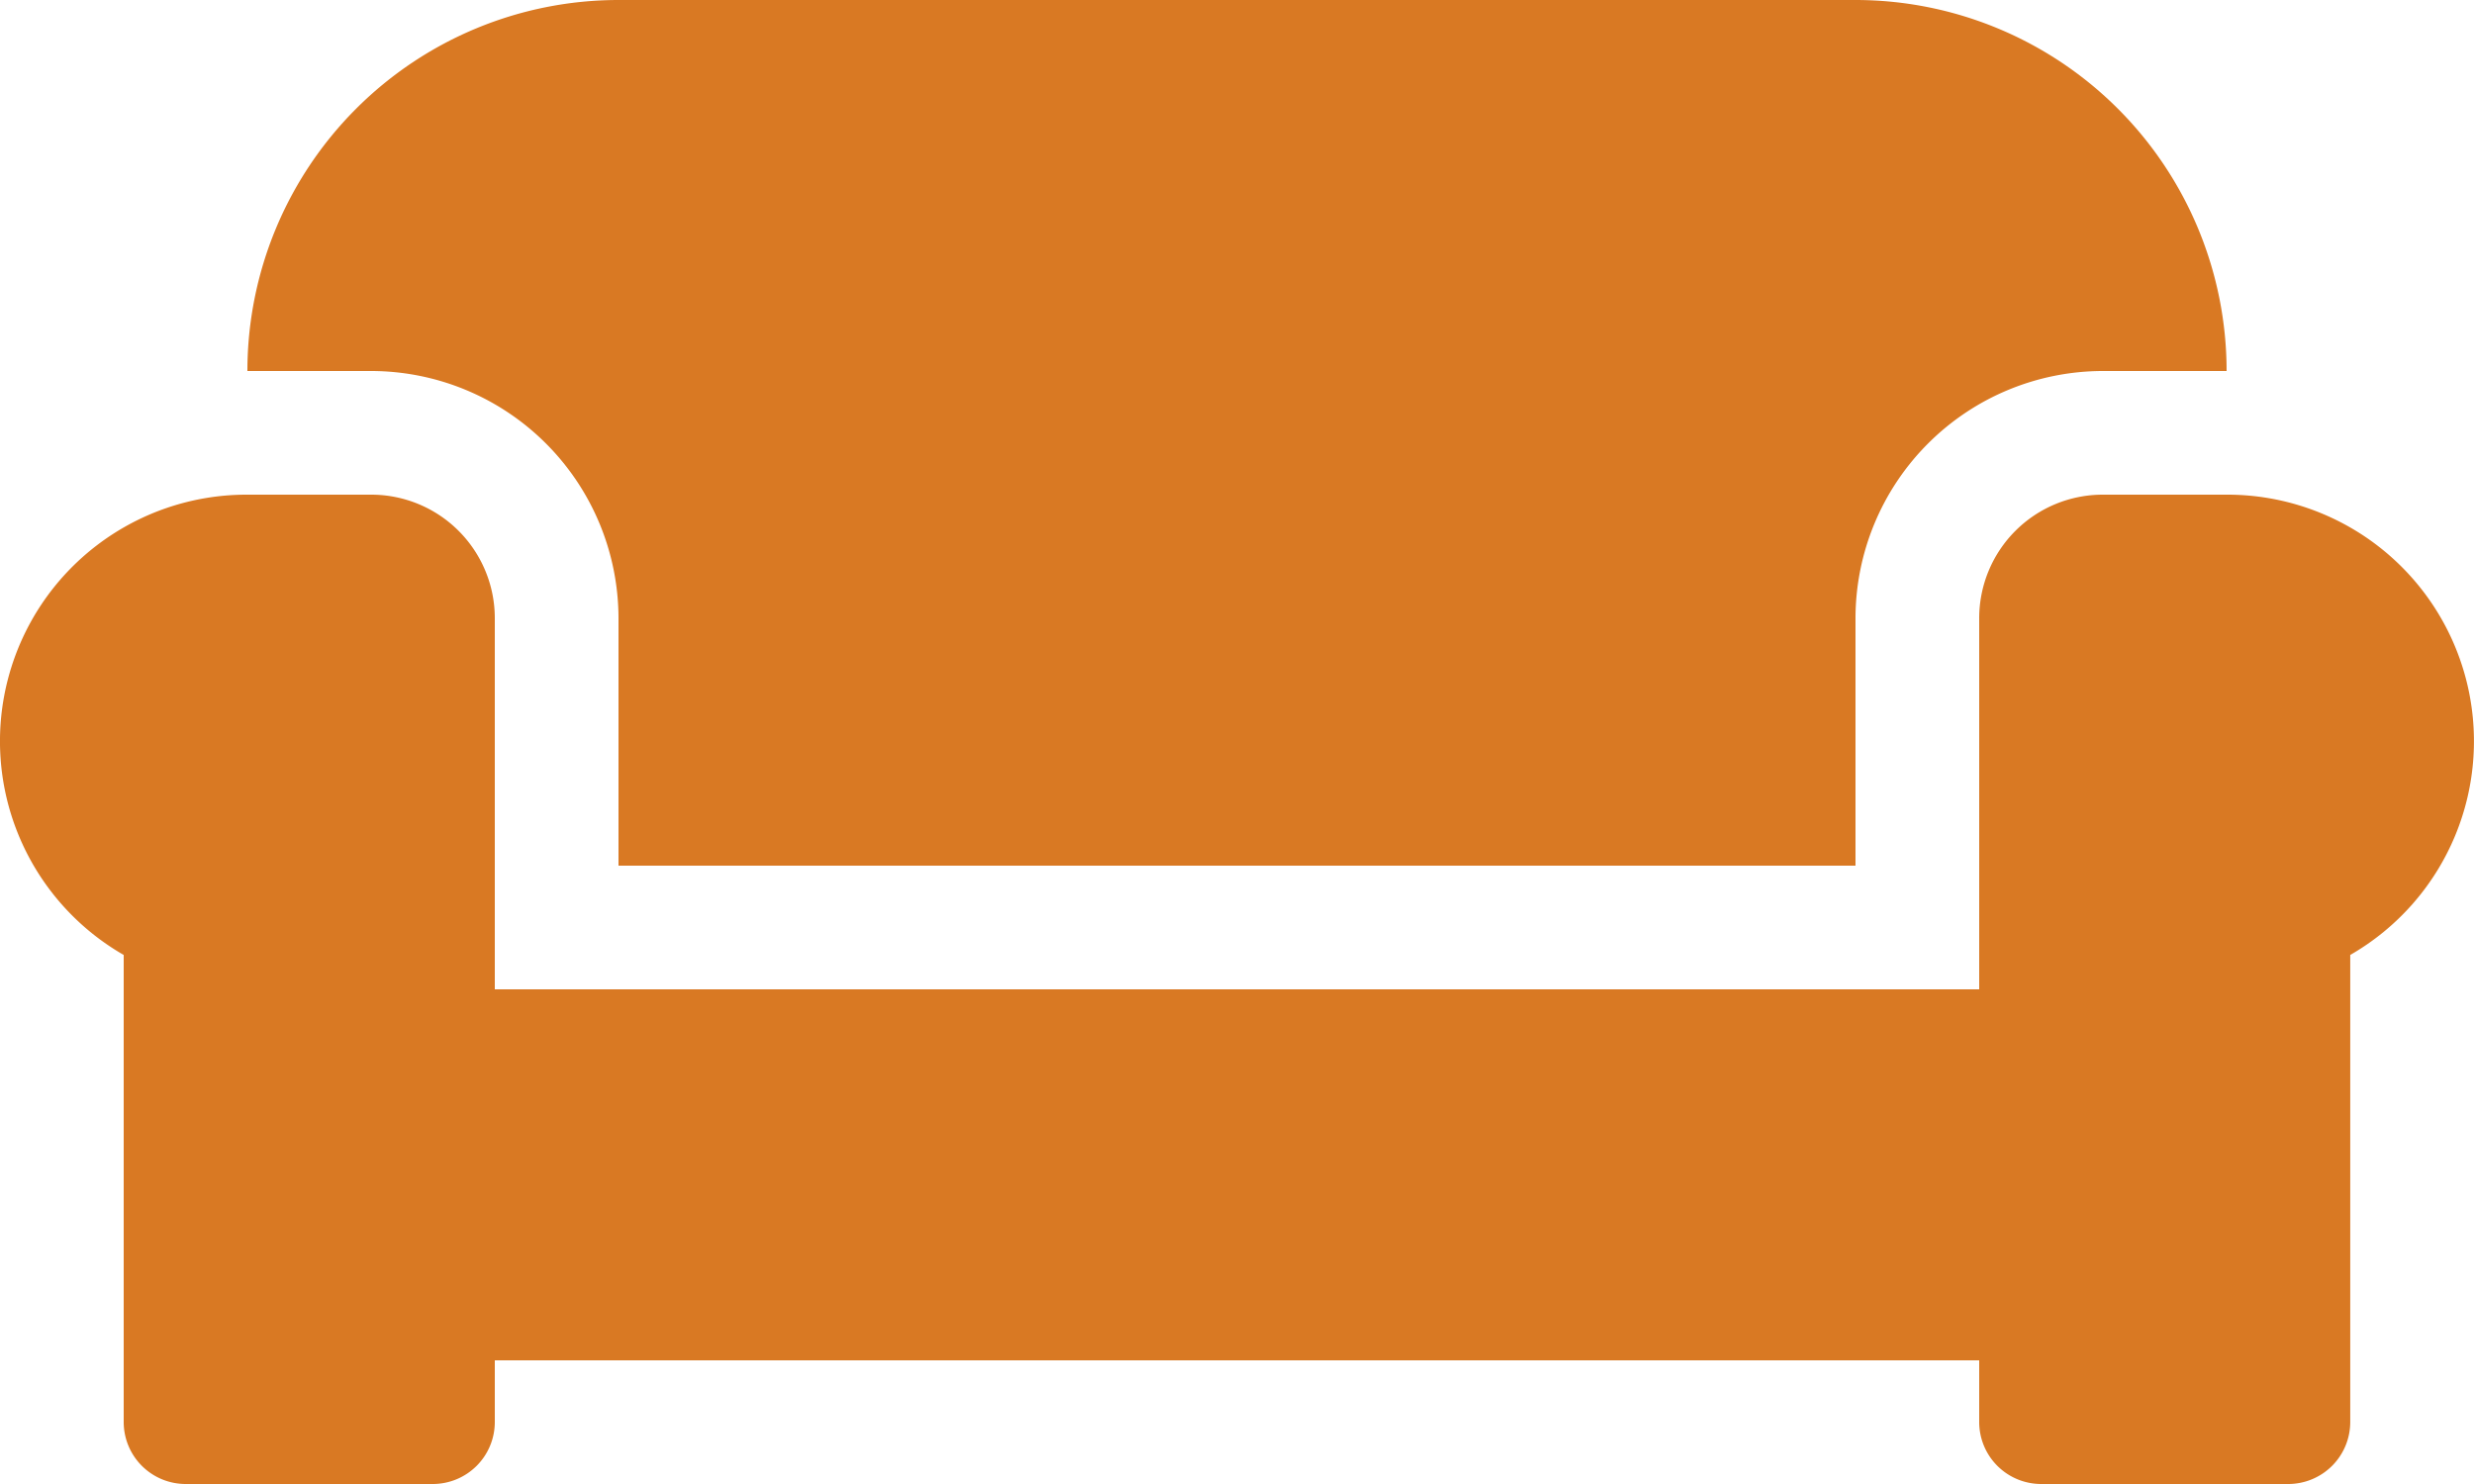
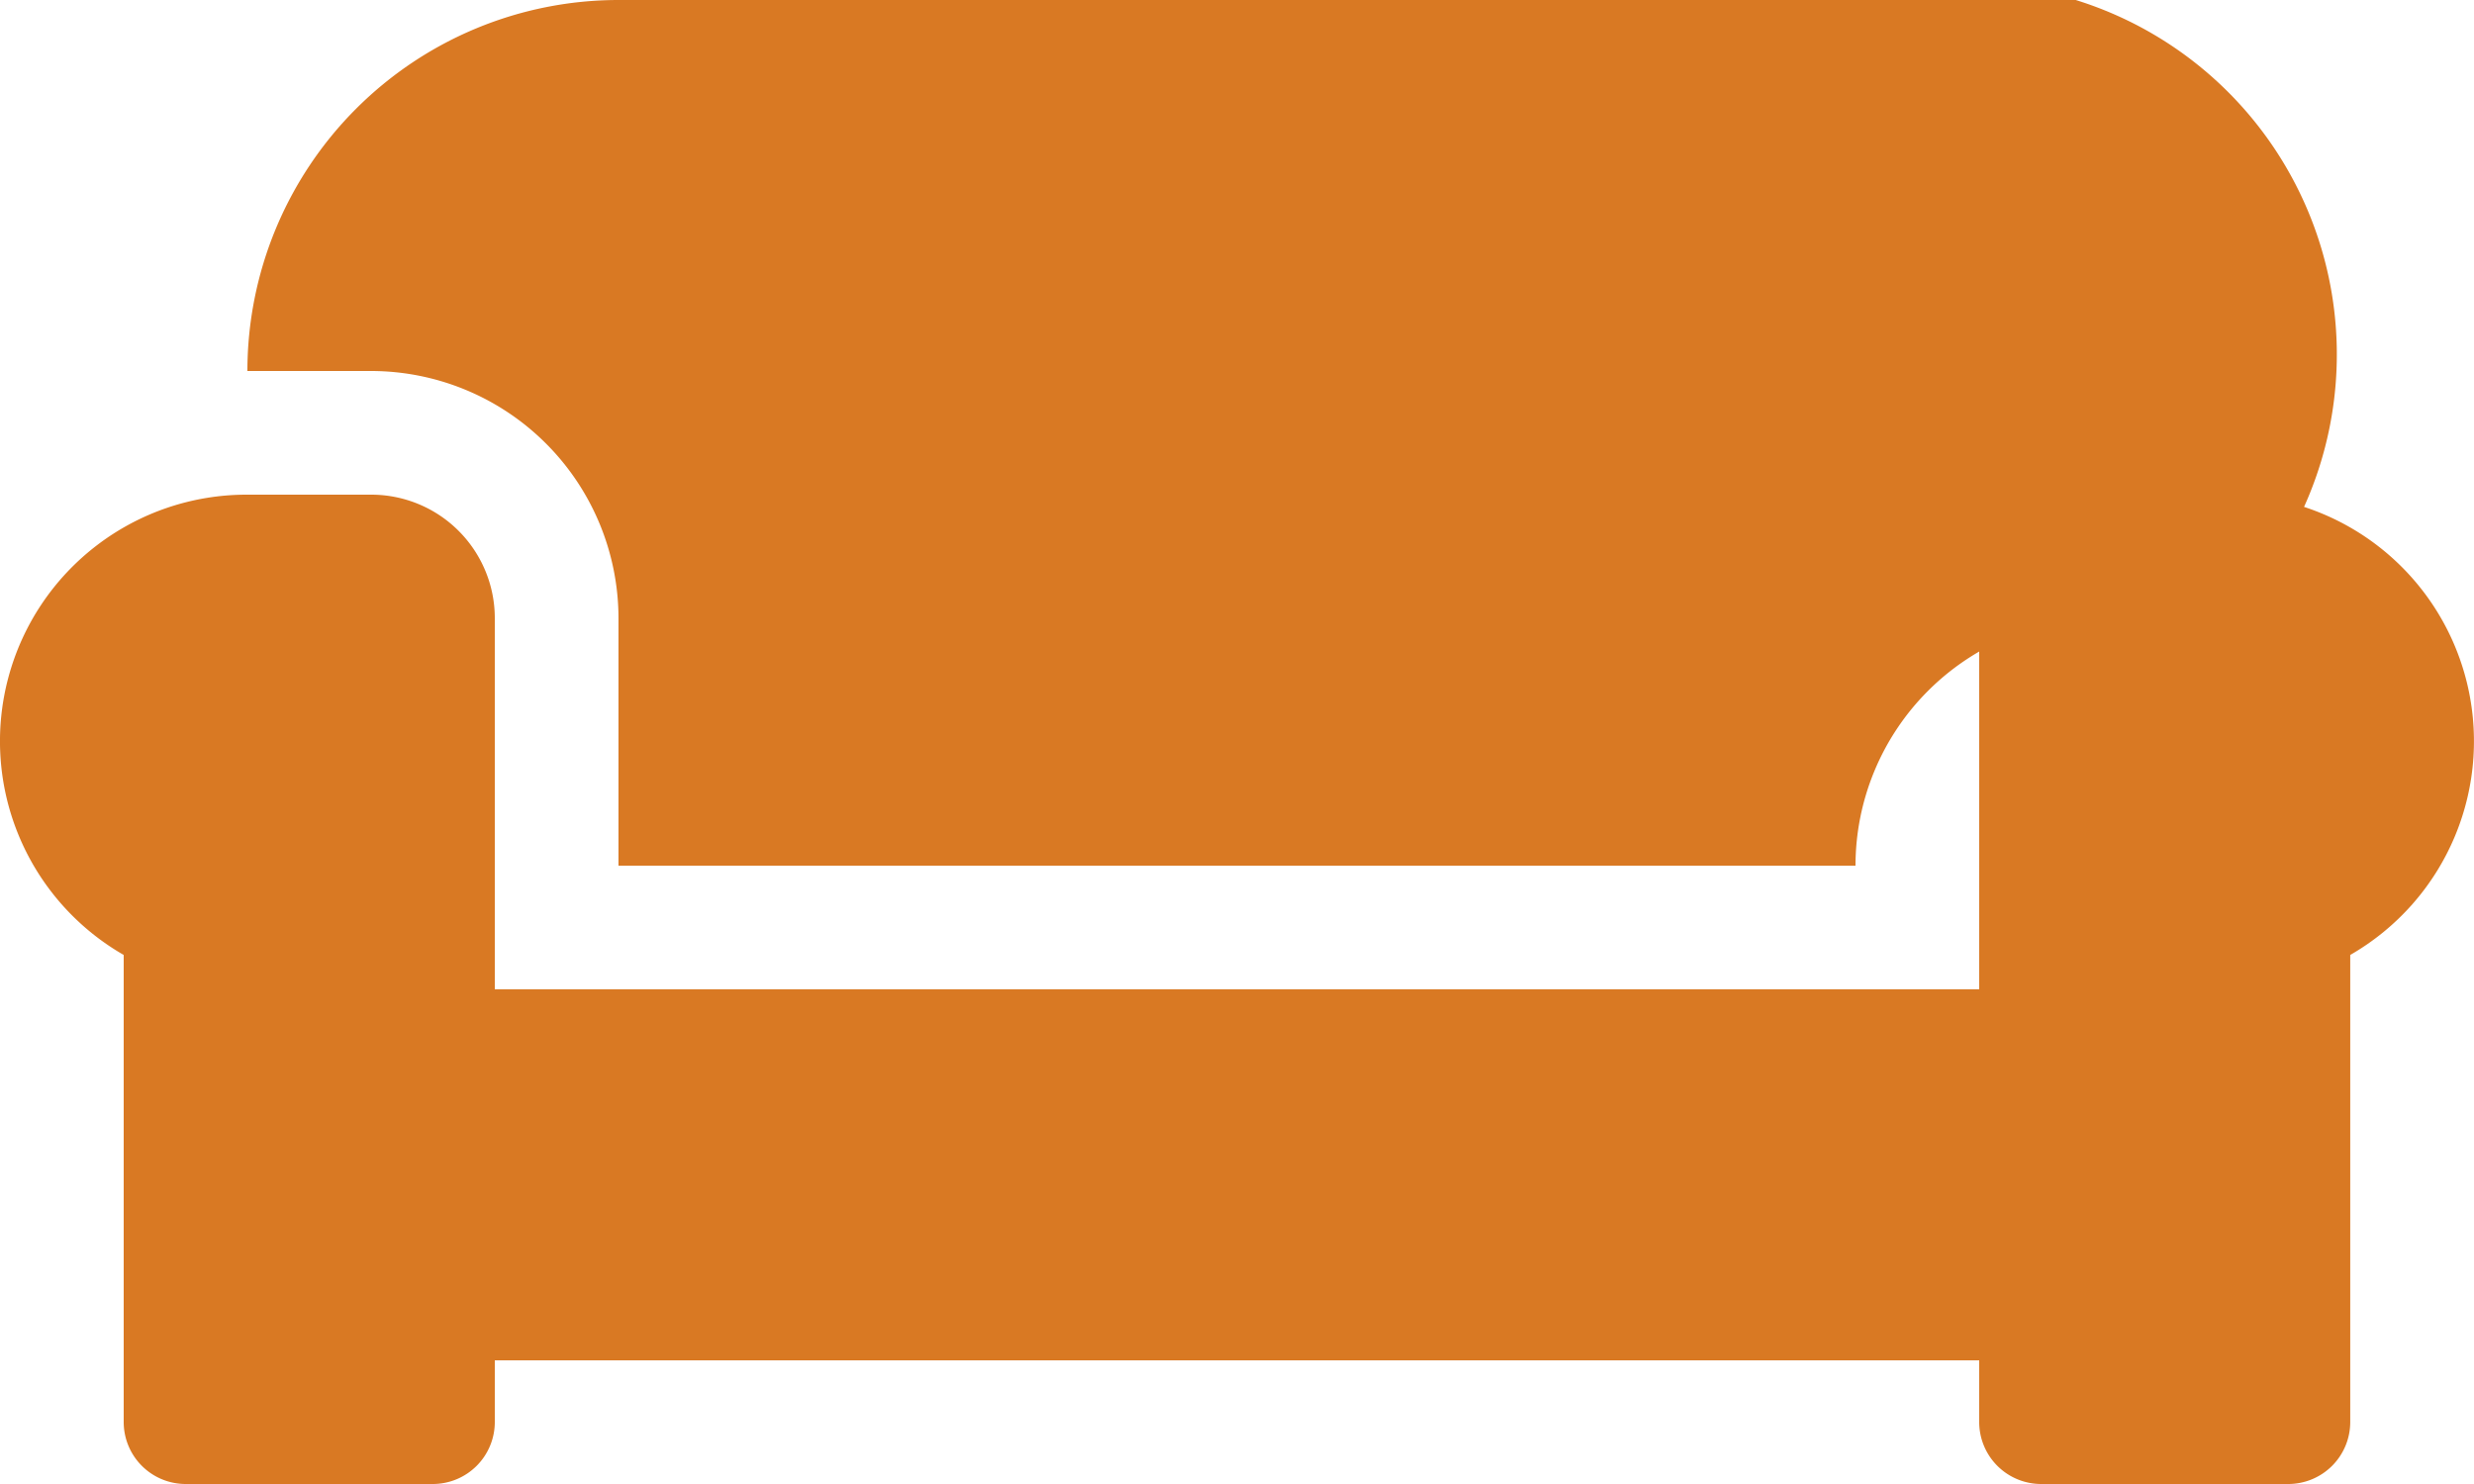
<svg xmlns="http://www.w3.org/2000/svg" width="40.5" height="24.3" viewBox="0 0 40.5 24.3">
-   <path id="couch-solid" d="M10.125,74.125v4.05h20.25v-4.05a4.054,4.054,0,0,1,4.05-4.05H36.45A6.077,6.077,0,0,0,30.375,64H10.125A6.077,6.077,0,0,0,4.05,70.075H6.075A4.054,4.054,0,0,1,10.125,74.125ZM36.45,72.1H34.425A2.023,2.023,0,0,0,32.4,74.125V80.2H8.1V74.125A2.023,2.023,0,0,0,6.075,72.1H4.05a4.037,4.037,0,0,0-2.025,7.537v7.651A1.015,1.015,0,0,0,3.038,88.3h4.05A1.015,1.015,0,0,0,8.1,87.287V86.275H32.4v1.012A1.015,1.015,0,0,0,33.412,88.3h4.05a1.015,1.015,0,0,0,1.012-1.013V79.637A4.037,4.037,0,0,0,36.45,72.1Z" transform="translate(0 -64)" fill="#d97923" />
+   <path id="couch-solid" d="M10.125,74.125v4.05h20.25a4.054,4.054,0,0,1,4.05-4.05H36.45A6.077,6.077,0,0,0,30.375,64H10.125A6.077,6.077,0,0,0,4.05,70.075H6.075A4.054,4.054,0,0,1,10.125,74.125ZM36.45,72.1H34.425A2.023,2.023,0,0,0,32.4,74.125V80.2H8.1V74.125A2.023,2.023,0,0,0,6.075,72.1H4.05a4.037,4.037,0,0,0-2.025,7.537v7.651A1.015,1.015,0,0,0,3.038,88.3h4.05A1.015,1.015,0,0,0,8.1,87.287V86.275H32.4v1.012A1.015,1.015,0,0,0,33.412,88.3h4.05a1.015,1.015,0,0,0,1.012-1.013V79.637A4.037,4.037,0,0,0,36.45,72.1Z" transform="translate(0 -64)" fill="#d97923" />
</svg>